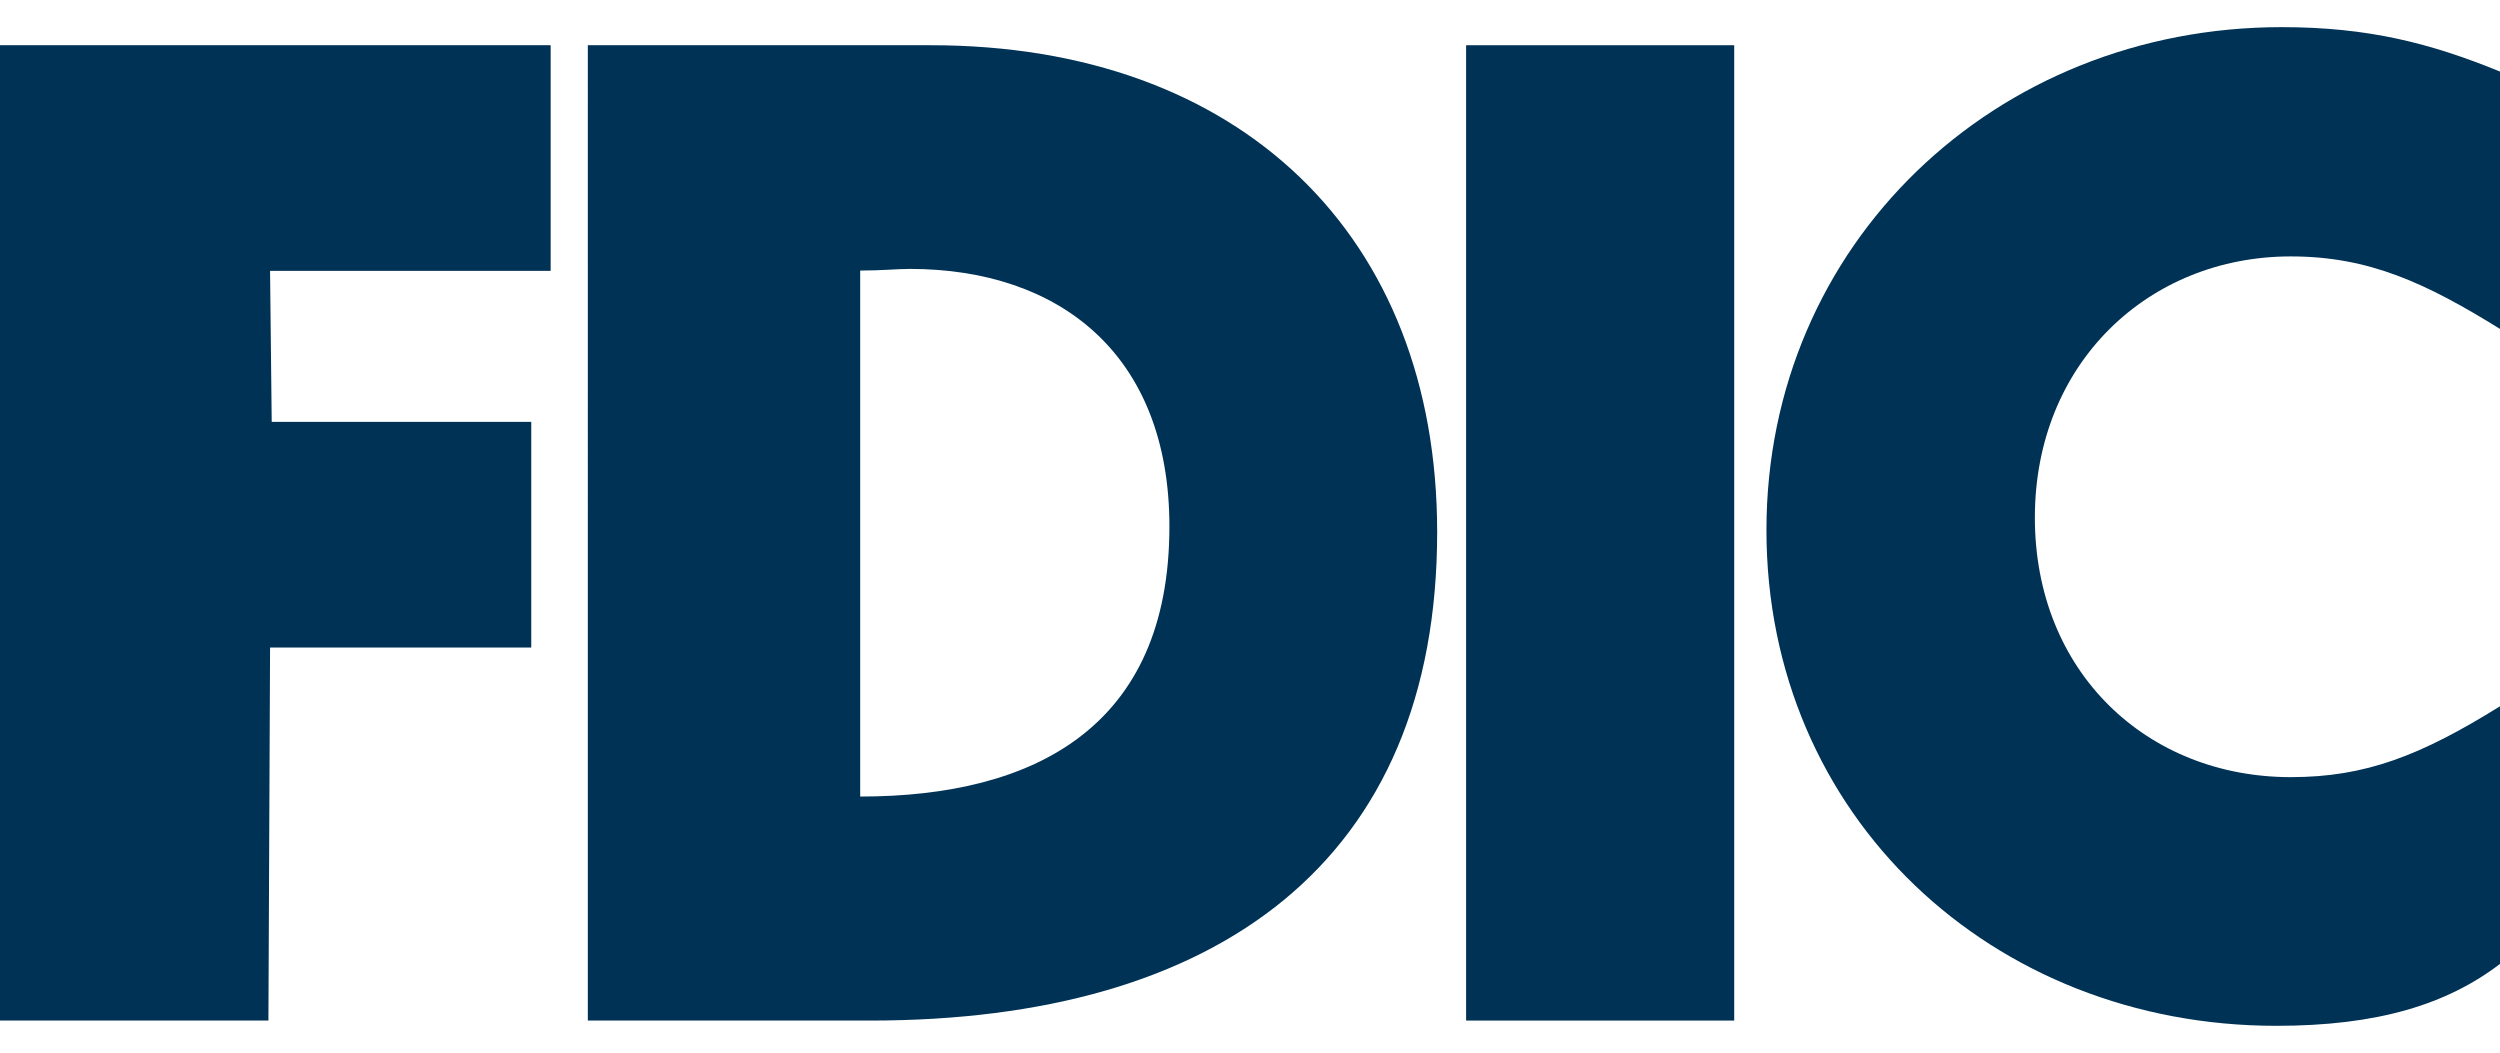
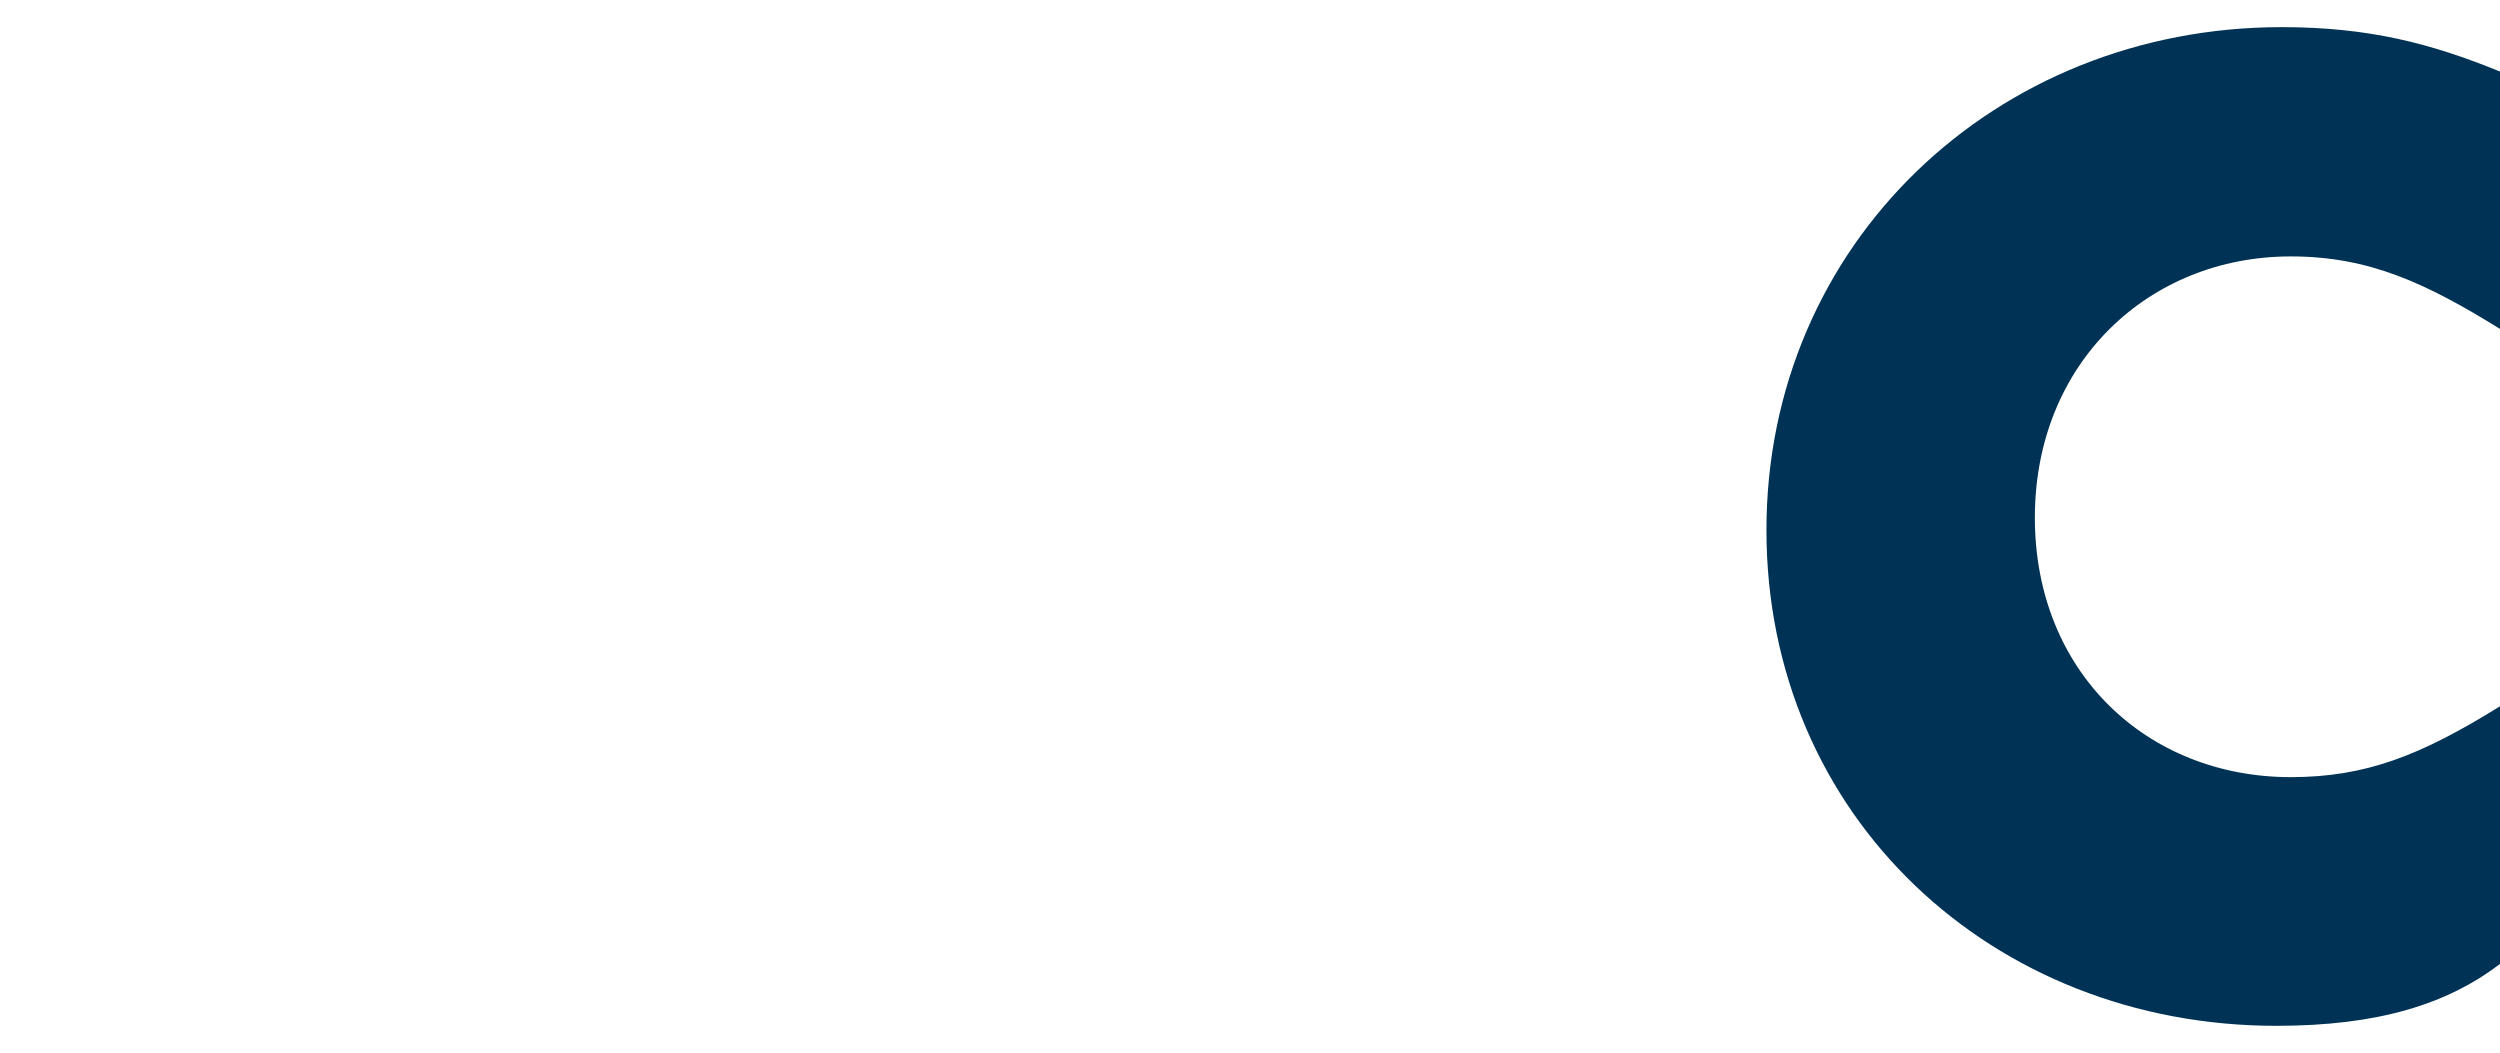
<svg xmlns="http://www.w3.org/2000/svg" id="Layer_1" width="38" height="16" viewBox="0 0 76 30.35" aria-labelledby="fdicBandTitle">
  <title id="fdicBandTitle">Member FDIC</title>
  <defs>
    <style>.fdic-svg{fill:#003256;fill-rule:evenodd;stroke-width:0px;}</style>
  </defs>
-   <path class="fdic-svg" d="M17.88.55h10.42c9.4,0,15.39,5.78,15.39,14.8,0,9.99-6.64,14.85-17.23,14.85h-8.59V.55h0ZM27.66,7.35c-.38,0-.86.05-1.51.05v15.99c5.29,0,9.4-2.11,9.4-8.21,0-5.24-3.35-7.83-7.89-7.83h0Z" />
  <path class="fdic-svg" d="M76,9.18V1.35c-2.11-.86-4-1.35-6.64-1.35-8.7,0-15.66,6.59-15.66,15.29s6.86,15.07,15.5,15.07c3.08,0,5.19-.65,6.81-1.89v-7.83c-2.43,1.51-4.1,2.16-6.37,2.16-4.37,0-7.78-3.19-7.78-7.89s3.46-7.94,7.78-7.94c2.38,0,4.11.81,6.37,2.21h0Z" />
-   <polygon class="fdic-svg" points="0 .55 0 30.2 8.16 30.2 8.21 18.86 16.15 18.86 16.15 12 8.26 12 8.21 7.41 16.74 7.41 16.74 .55 0 .55 0 .55" />
-   <polygon class="fdic-svg" points="44.57 30.2 52.72 30.2 52.72 .55 44.57 .55 44.57 30.2 44.57 30.2" />
</svg>